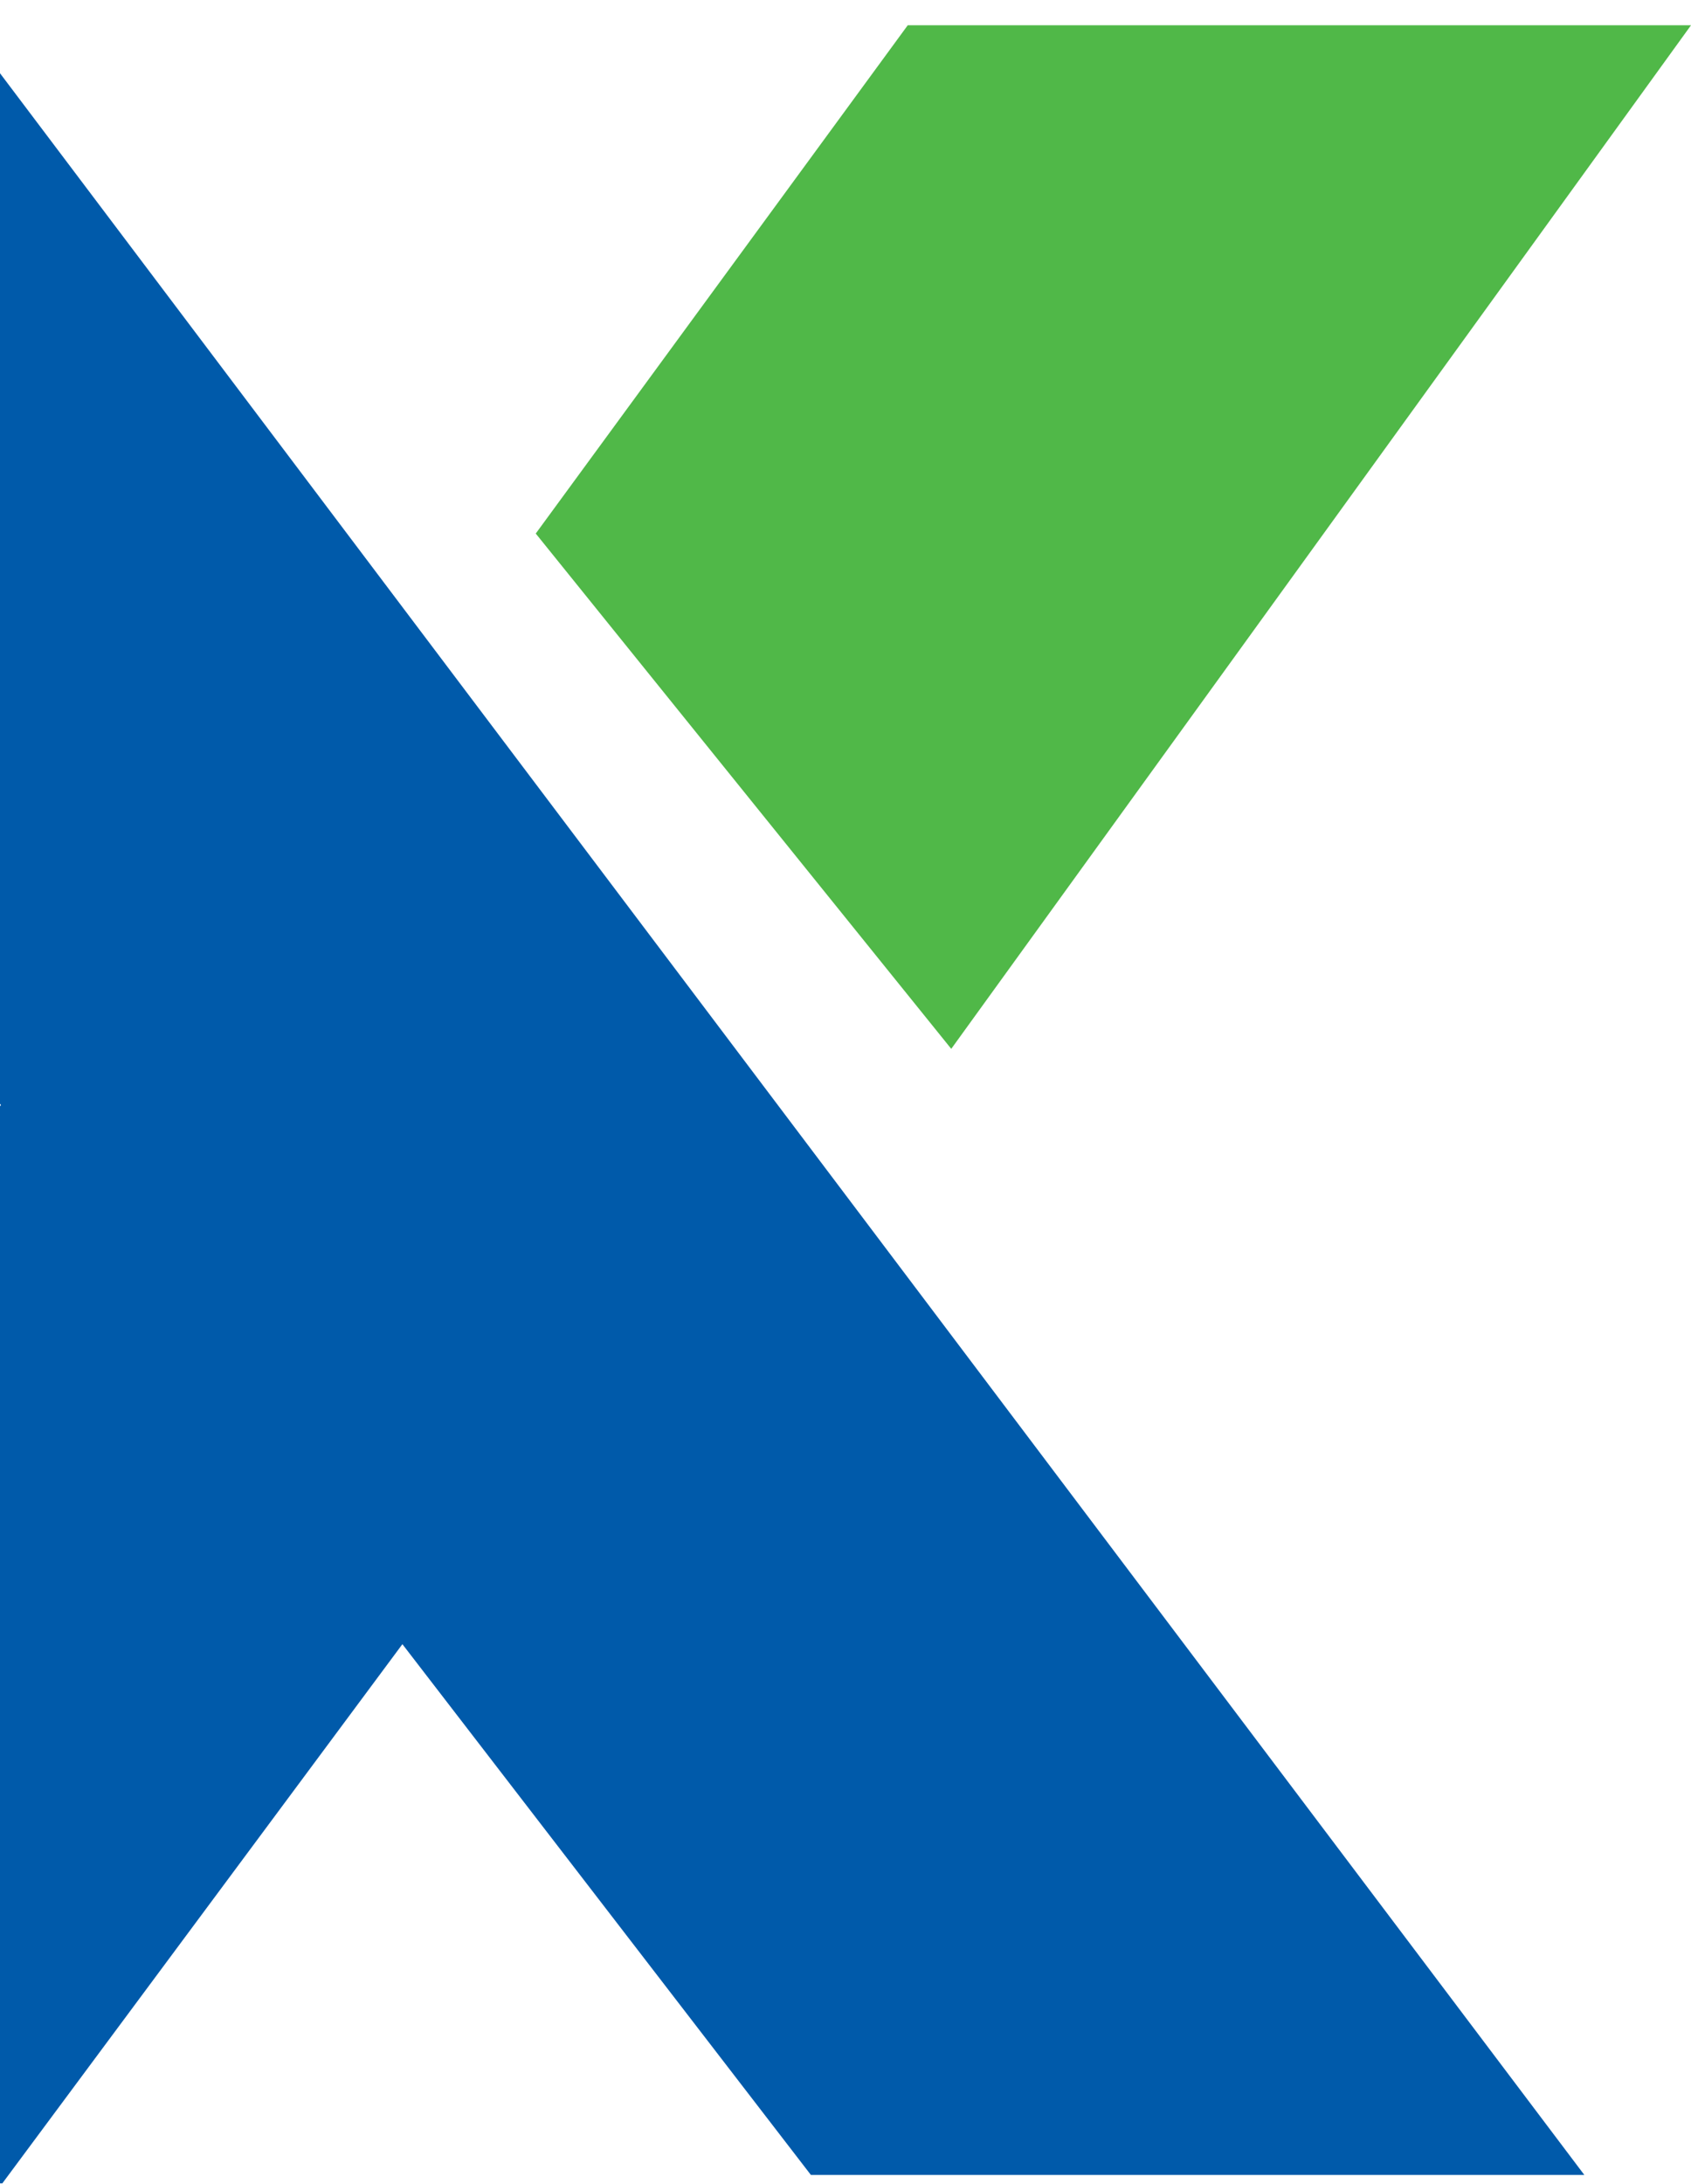
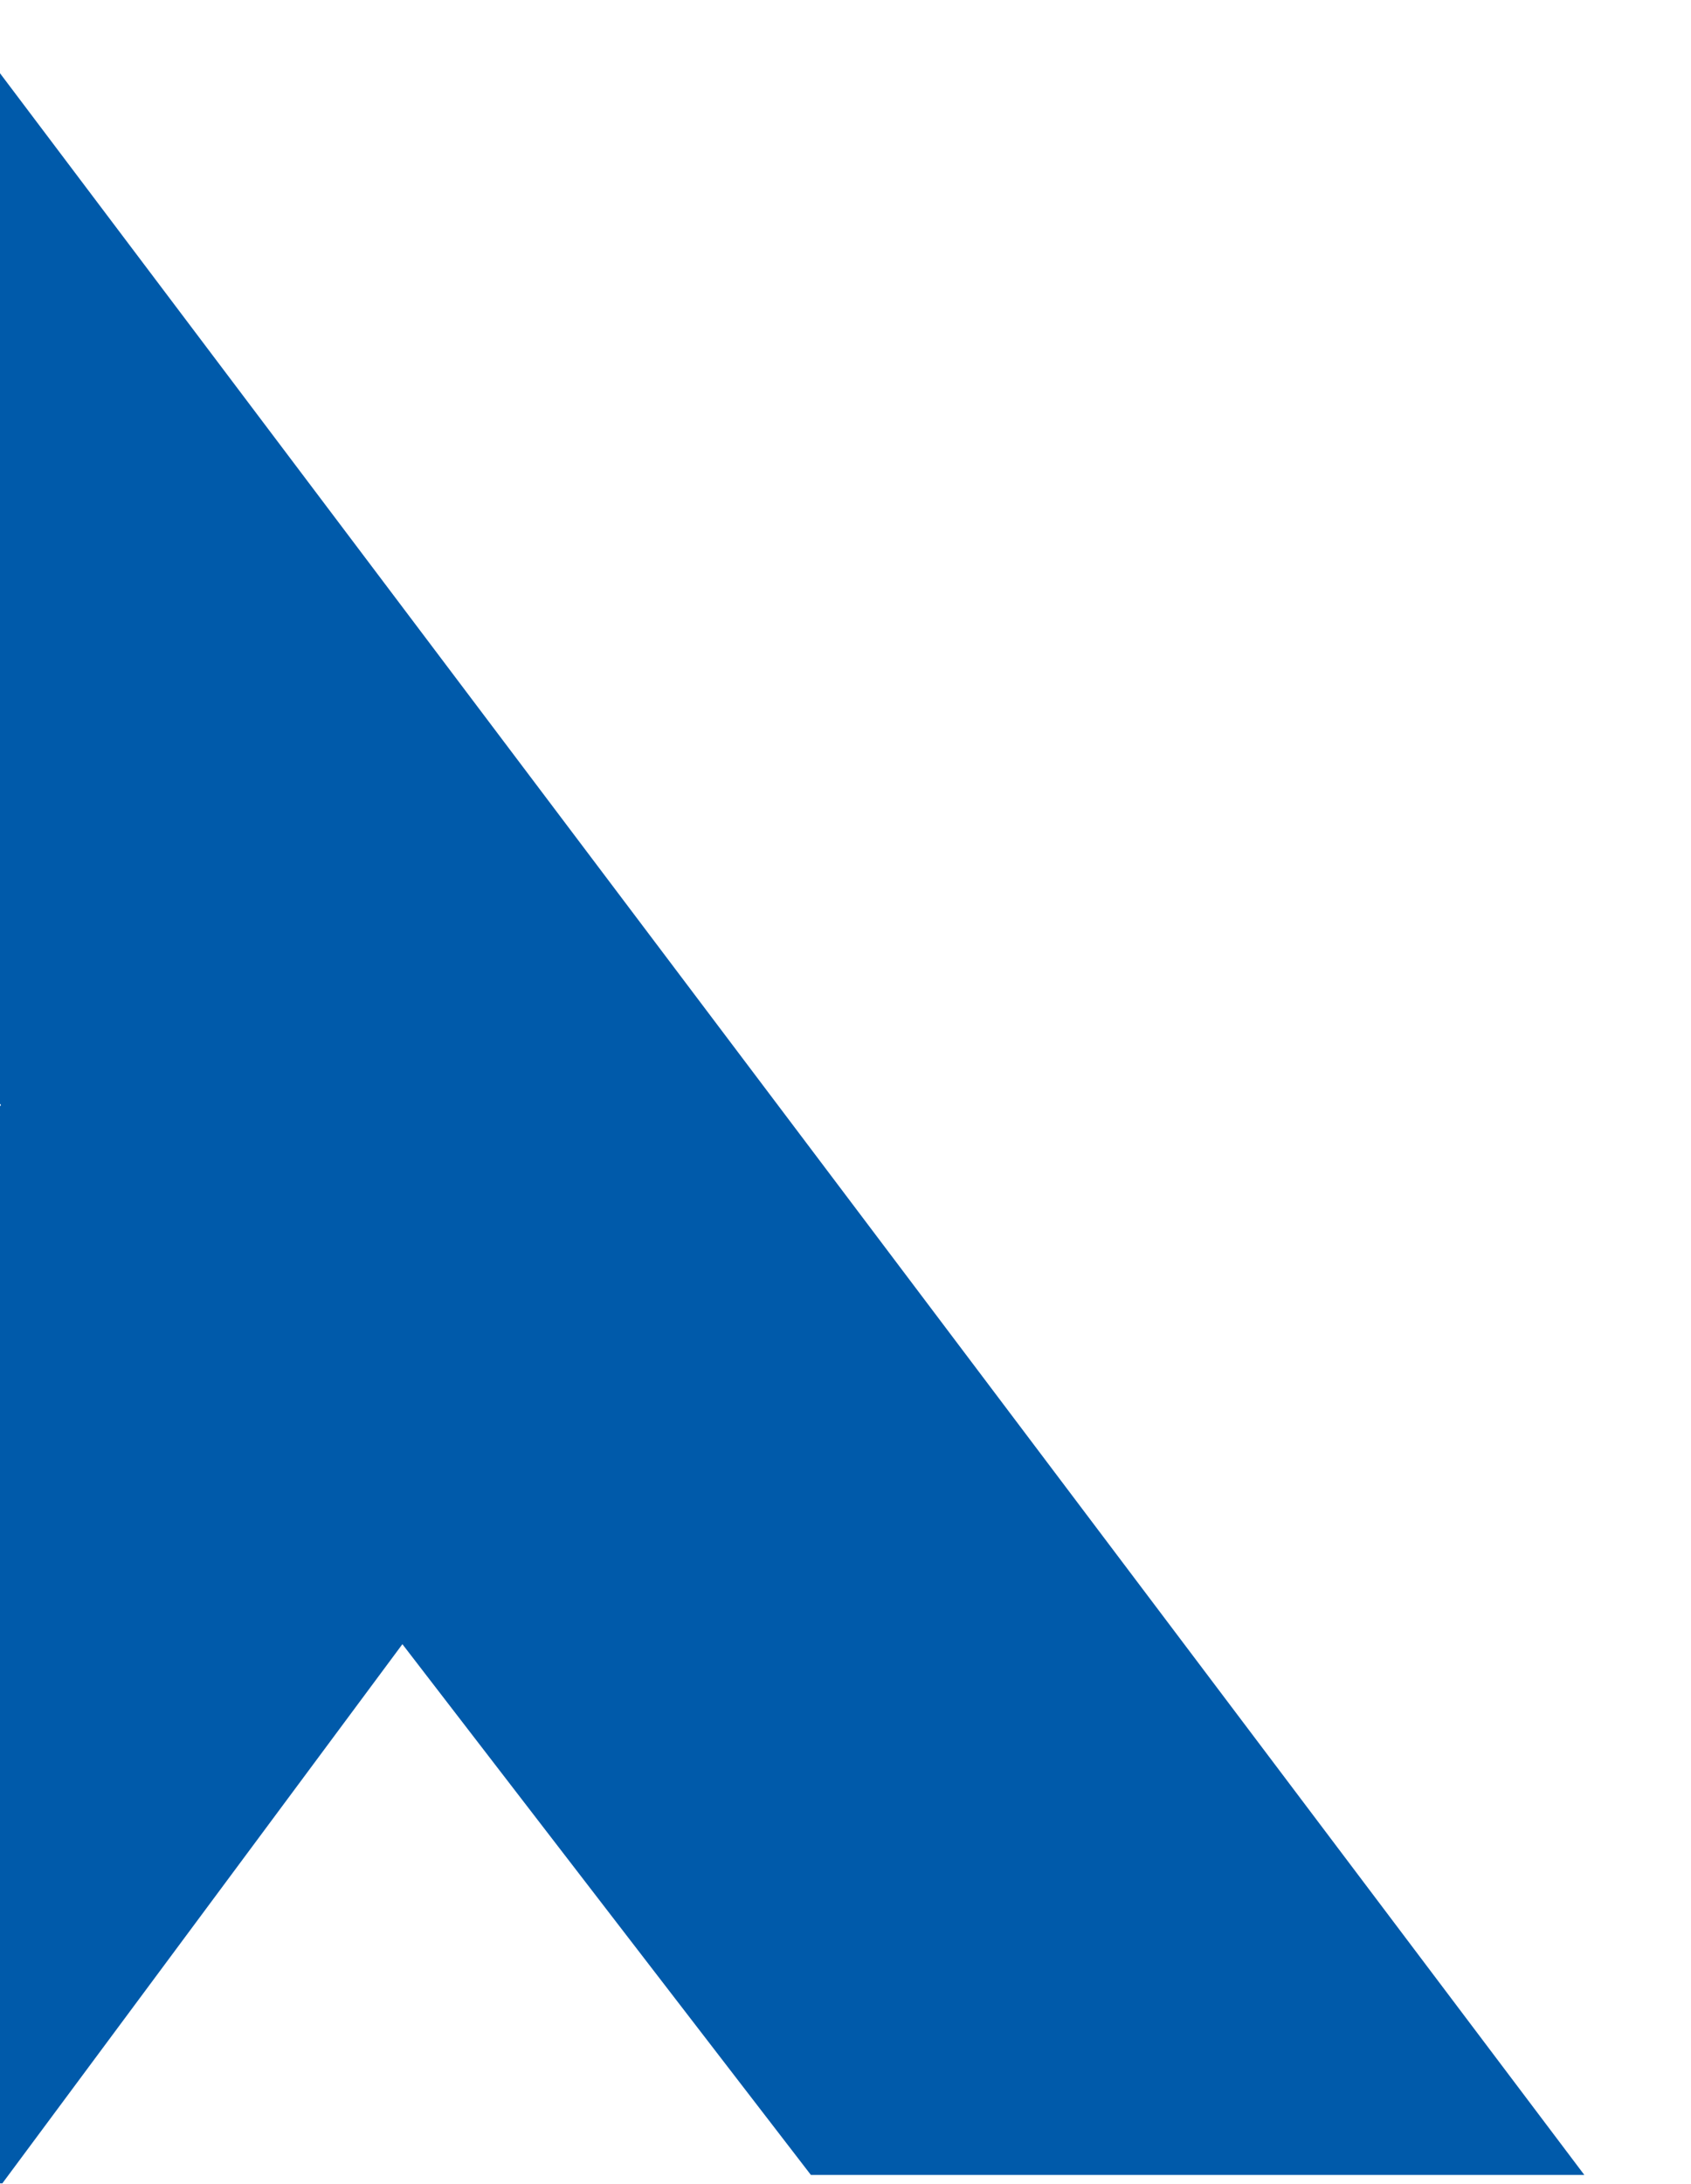
<svg xmlns="http://www.w3.org/2000/svg" width="539" height="696" viewBox="0 0 539 696" fill="none">
-   <path fill-rule="evenodd" clip-rule="evenodd" d="M170.768 170.022L303.206 334.228L539 8.054H289.336L170.768 170.022Z" fill="#50B848" />
  <path fill-rule="evenodd" clip-rule="evenodd" d="M0.298 352.125L-250.709 695.749H0.745L128.262 523.937L258.463 693.065H504.995L-17.6 0H-261L0.298 352.125Z" fill="#005AAA" />
</svg>